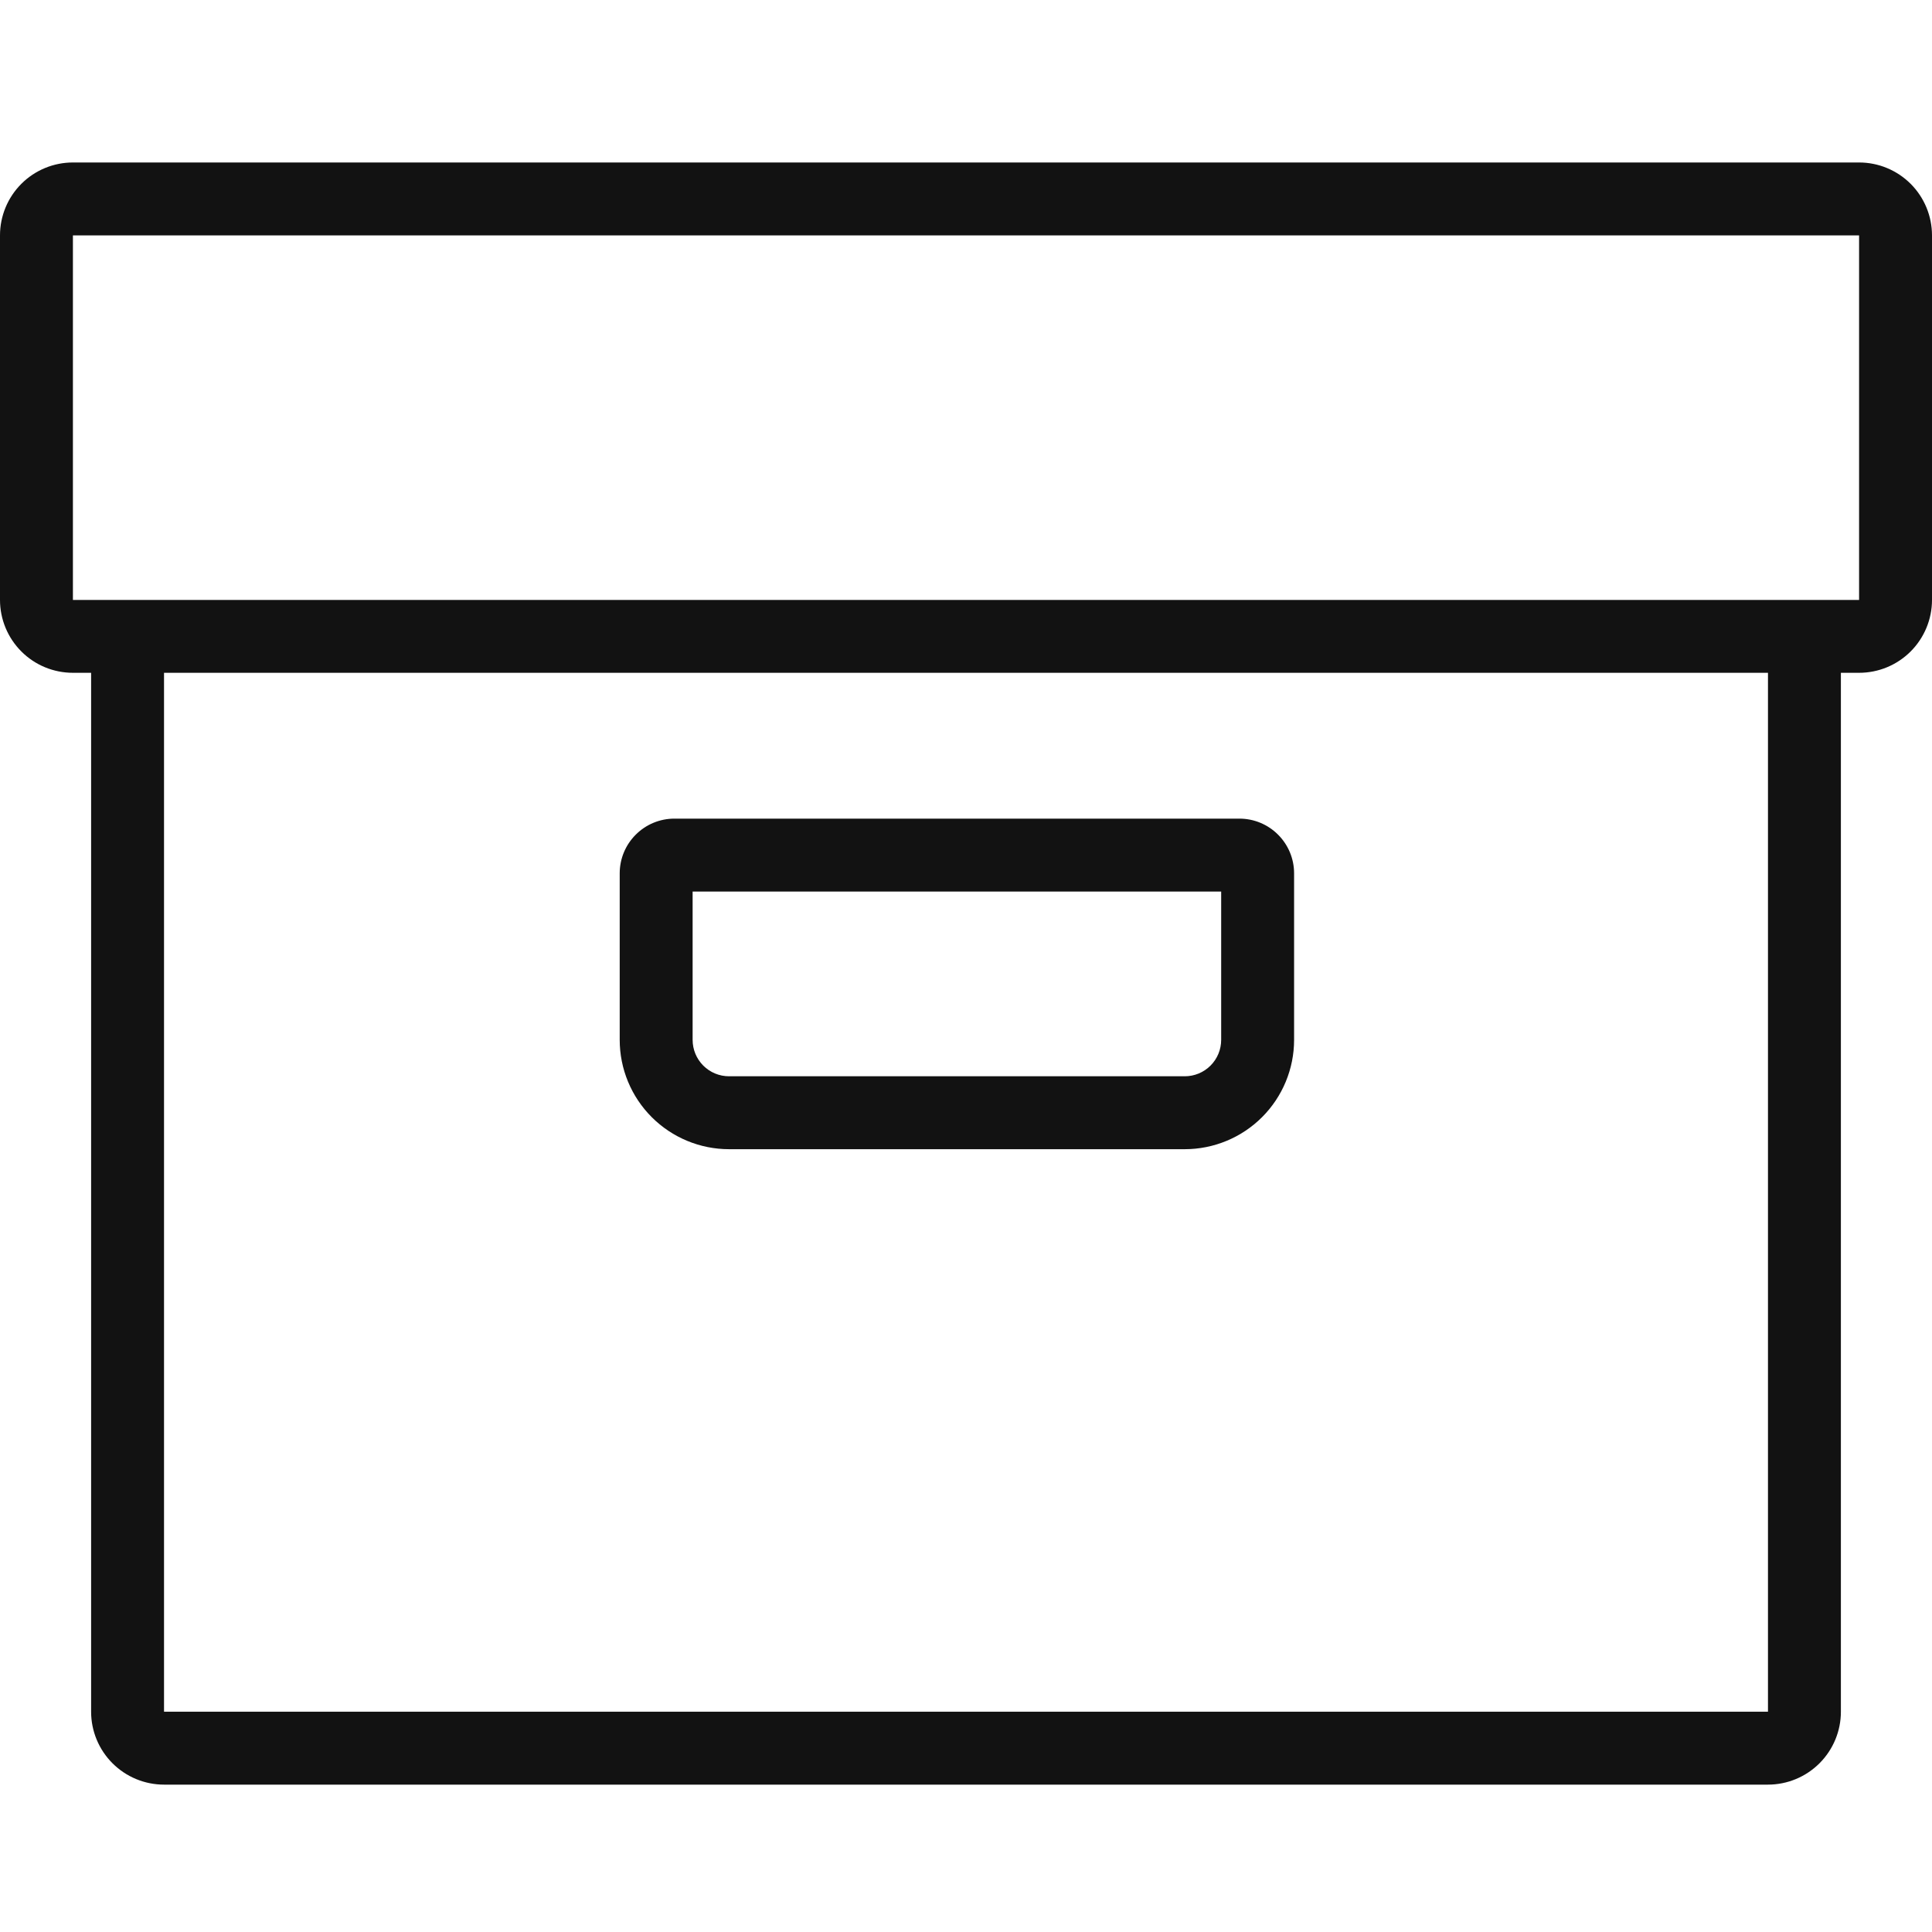
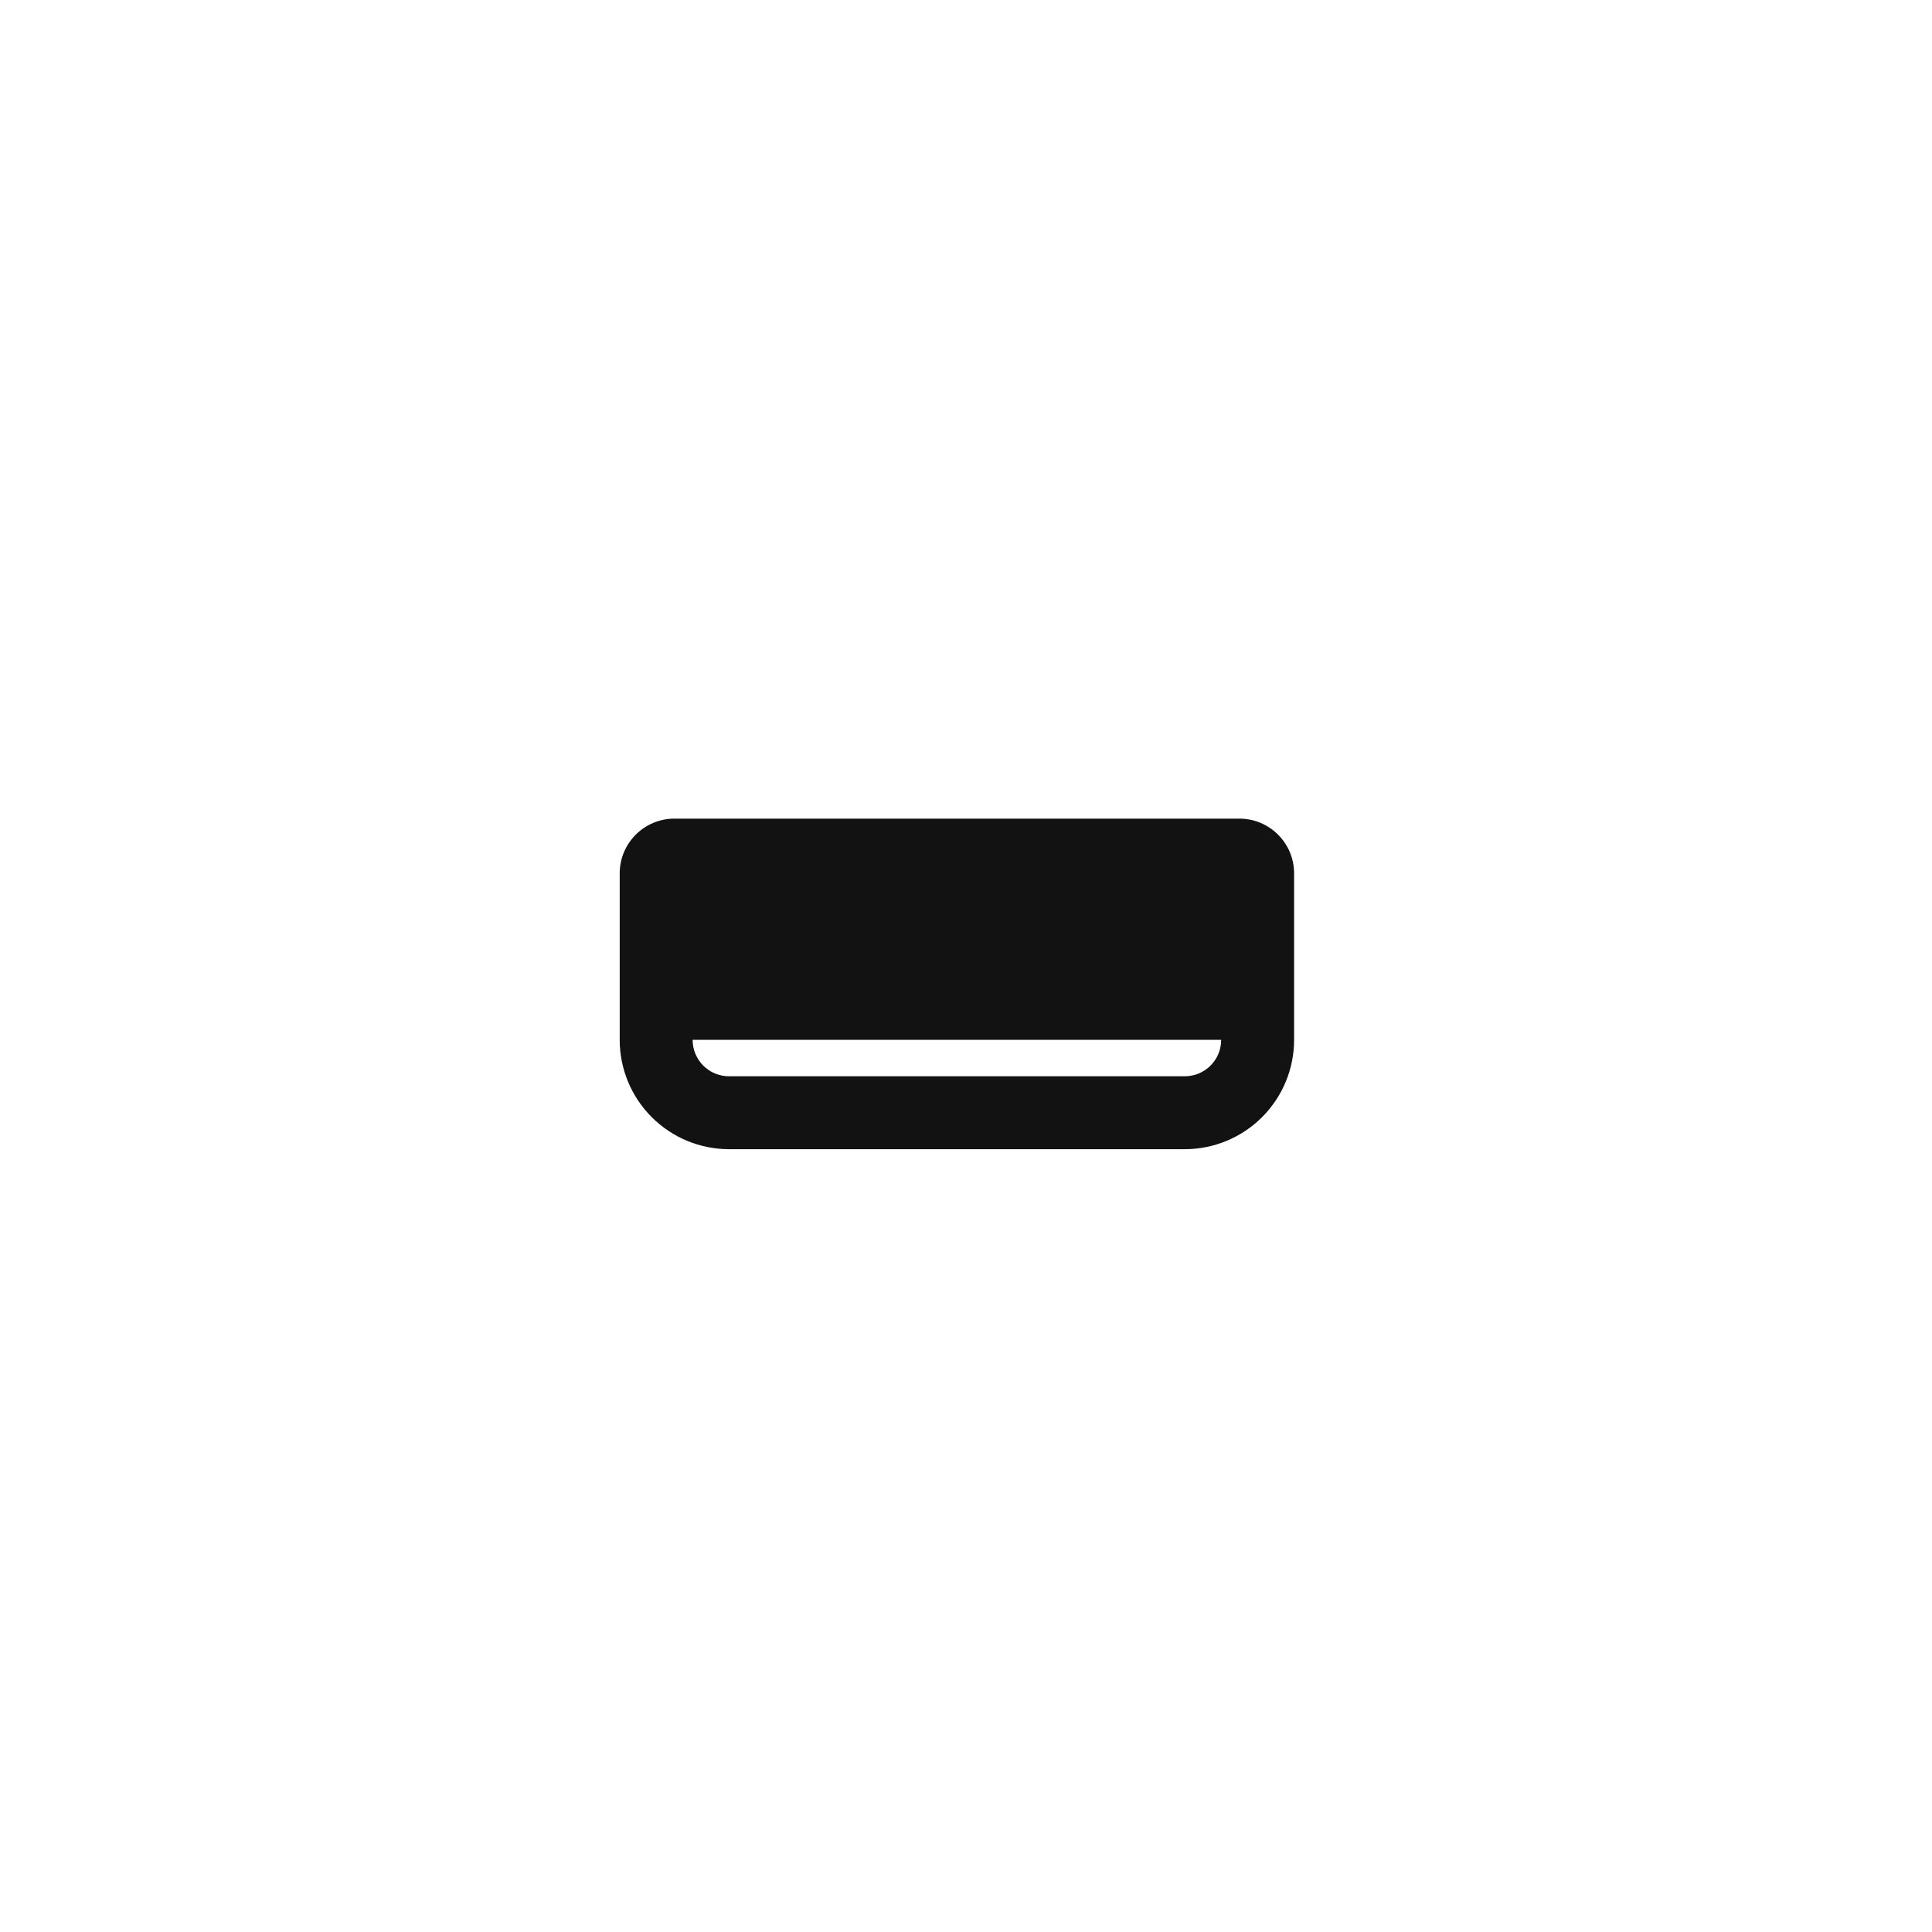
<svg xmlns="http://www.w3.org/2000/svg" width="50" height="50" viewBox="0 0 50 50" fill="none">
-   <path fill-rule="evenodd" clip-rule="evenodd" d="M17.453 21.186C17.078 21.186 16.718 21.335 16.453 21.601C16.187 21.866 16.038 22.226 16.038 22.601V26.911C16.038 27.662 16.336 28.381 16.867 28.912C17.398 29.443 18.118 29.741 18.868 29.741H30.661C31.411 29.741 32.131 29.443 32.662 28.912C33.193 28.381 33.491 27.662 33.491 26.911V22.601C33.491 22.226 33.342 21.866 33.076 21.601C32.811 21.335 32.451 21.186 32.076 21.186H17.453ZM17.925 26.911V23.073H31.604V26.911C31.604 27.161 31.505 27.401 31.328 27.578C31.151 27.755 30.911 27.854 30.661 27.854H18.868C18.618 27.854 18.378 27.755 18.201 27.578C18.024 27.401 17.925 27.161 17.925 26.911Z" fill="#121212" />
-   <path fill-rule="evenodd" clip-rule="evenodd" d="M1.887 17.412H2.358V44.299C2.358 44.8 2.557 45.279 2.911 45.633C3.265 45.987 3.745 46.186 4.245 46.186H45.755C46.255 46.186 46.735 45.987 47.089 45.633C47.443 45.279 47.642 44.8 47.642 44.299V17.412H48.113C48.614 17.412 49.093 17.214 49.447 16.86C49.801 16.506 50 16.026 50 15.526V6.092C50 5.591 49.801 5.111 49.447 4.757C49.093 4.404 48.614 4.205 48.113 4.205H1.887C1.386 4.205 0.906 4.404 0.553 4.757C0.199 5.111 0 5.591 0 6.092V15.526C0 16.026 0.199 16.506 0.553 16.86C0.906 17.214 1.386 17.412 1.887 17.412ZM48.113 6.092H1.887V15.526H48.113V6.092ZM4.245 17.412H45.755V44.299H4.245V17.412Z" fill="#121212" />
+   <path fill-rule="evenodd" clip-rule="evenodd" d="M17.453 21.186C17.078 21.186 16.718 21.335 16.453 21.601C16.187 21.866 16.038 22.226 16.038 22.601V26.911C16.038 27.662 16.336 28.381 16.867 28.912C17.398 29.443 18.118 29.741 18.868 29.741H30.661C31.411 29.741 32.131 29.443 32.662 28.912C33.193 28.381 33.491 27.662 33.491 26.911V22.601C33.491 22.226 33.342 21.866 33.076 21.601C32.811 21.335 32.451 21.186 32.076 21.186H17.453ZM17.925 26.911H31.604V26.911C31.604 27.161 31.505 27.401 31.328 27.578C31.151 27.755 30.911 27.854 30.661 27.854H18.868C18.618 27.854 18.378 27.755 18.201 27.578C18.024 27.401 17.925 27.161 17.925 26.911Z" fill="#121212" />
</svg>